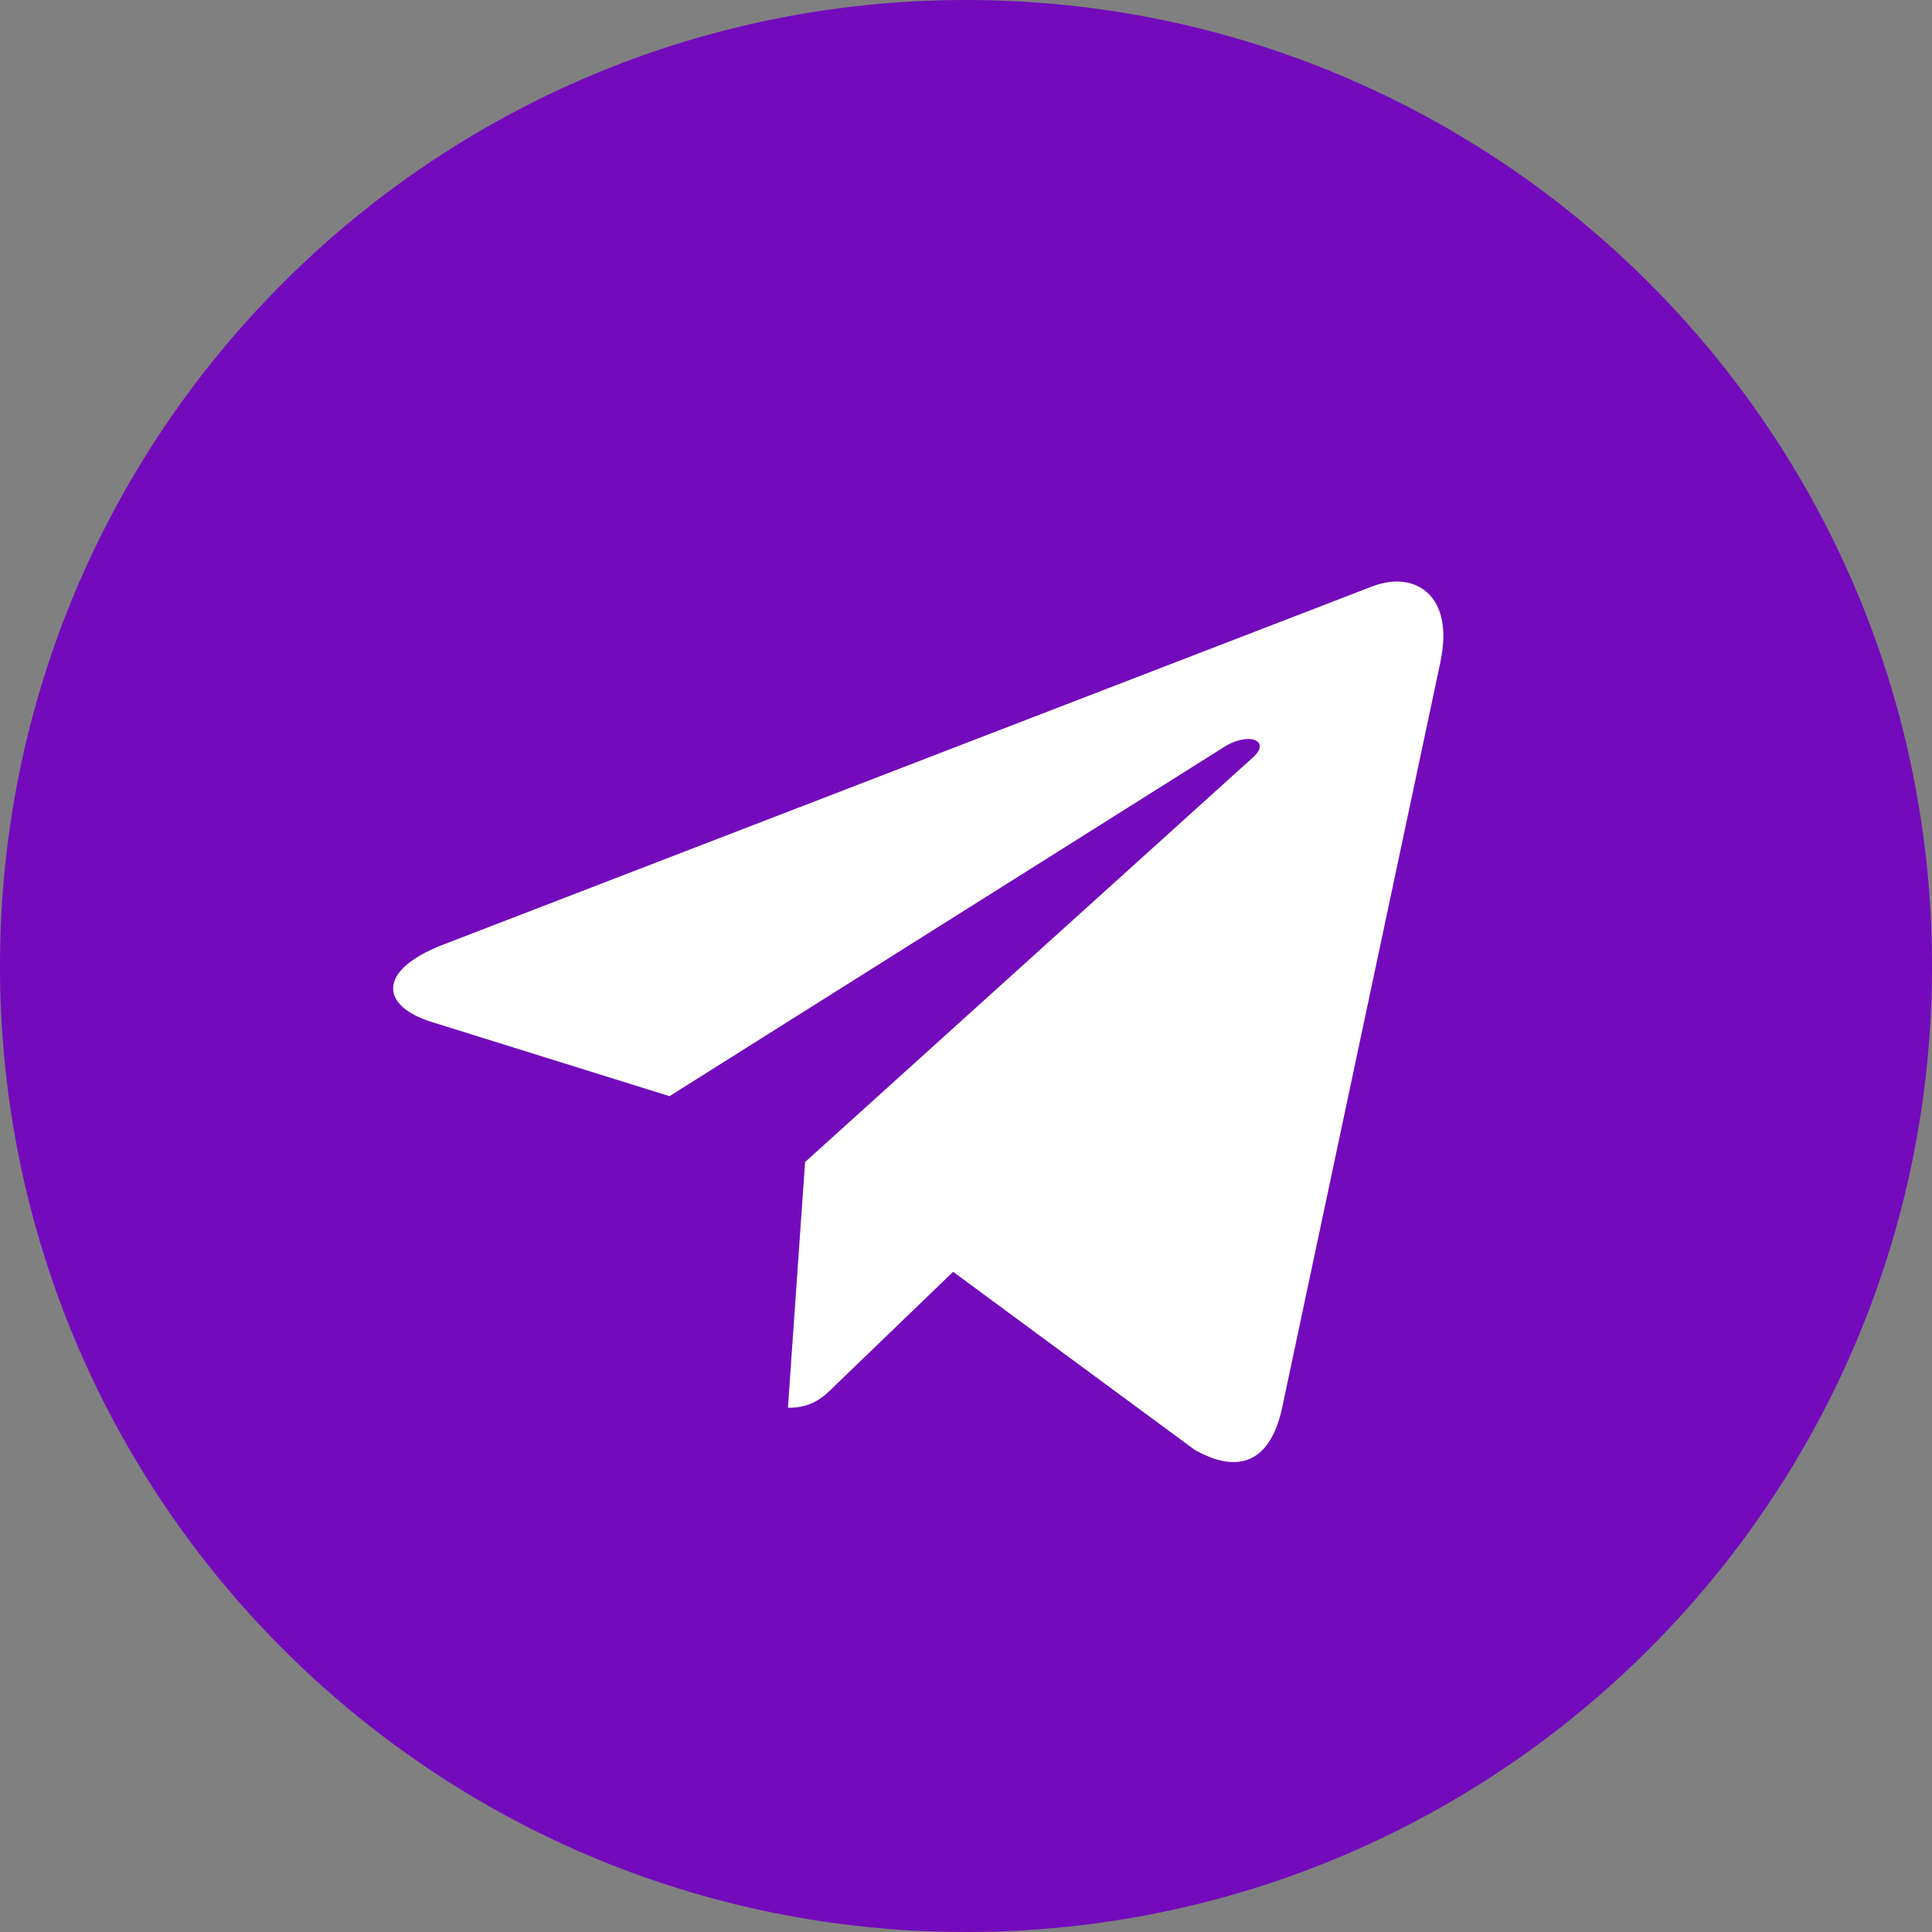
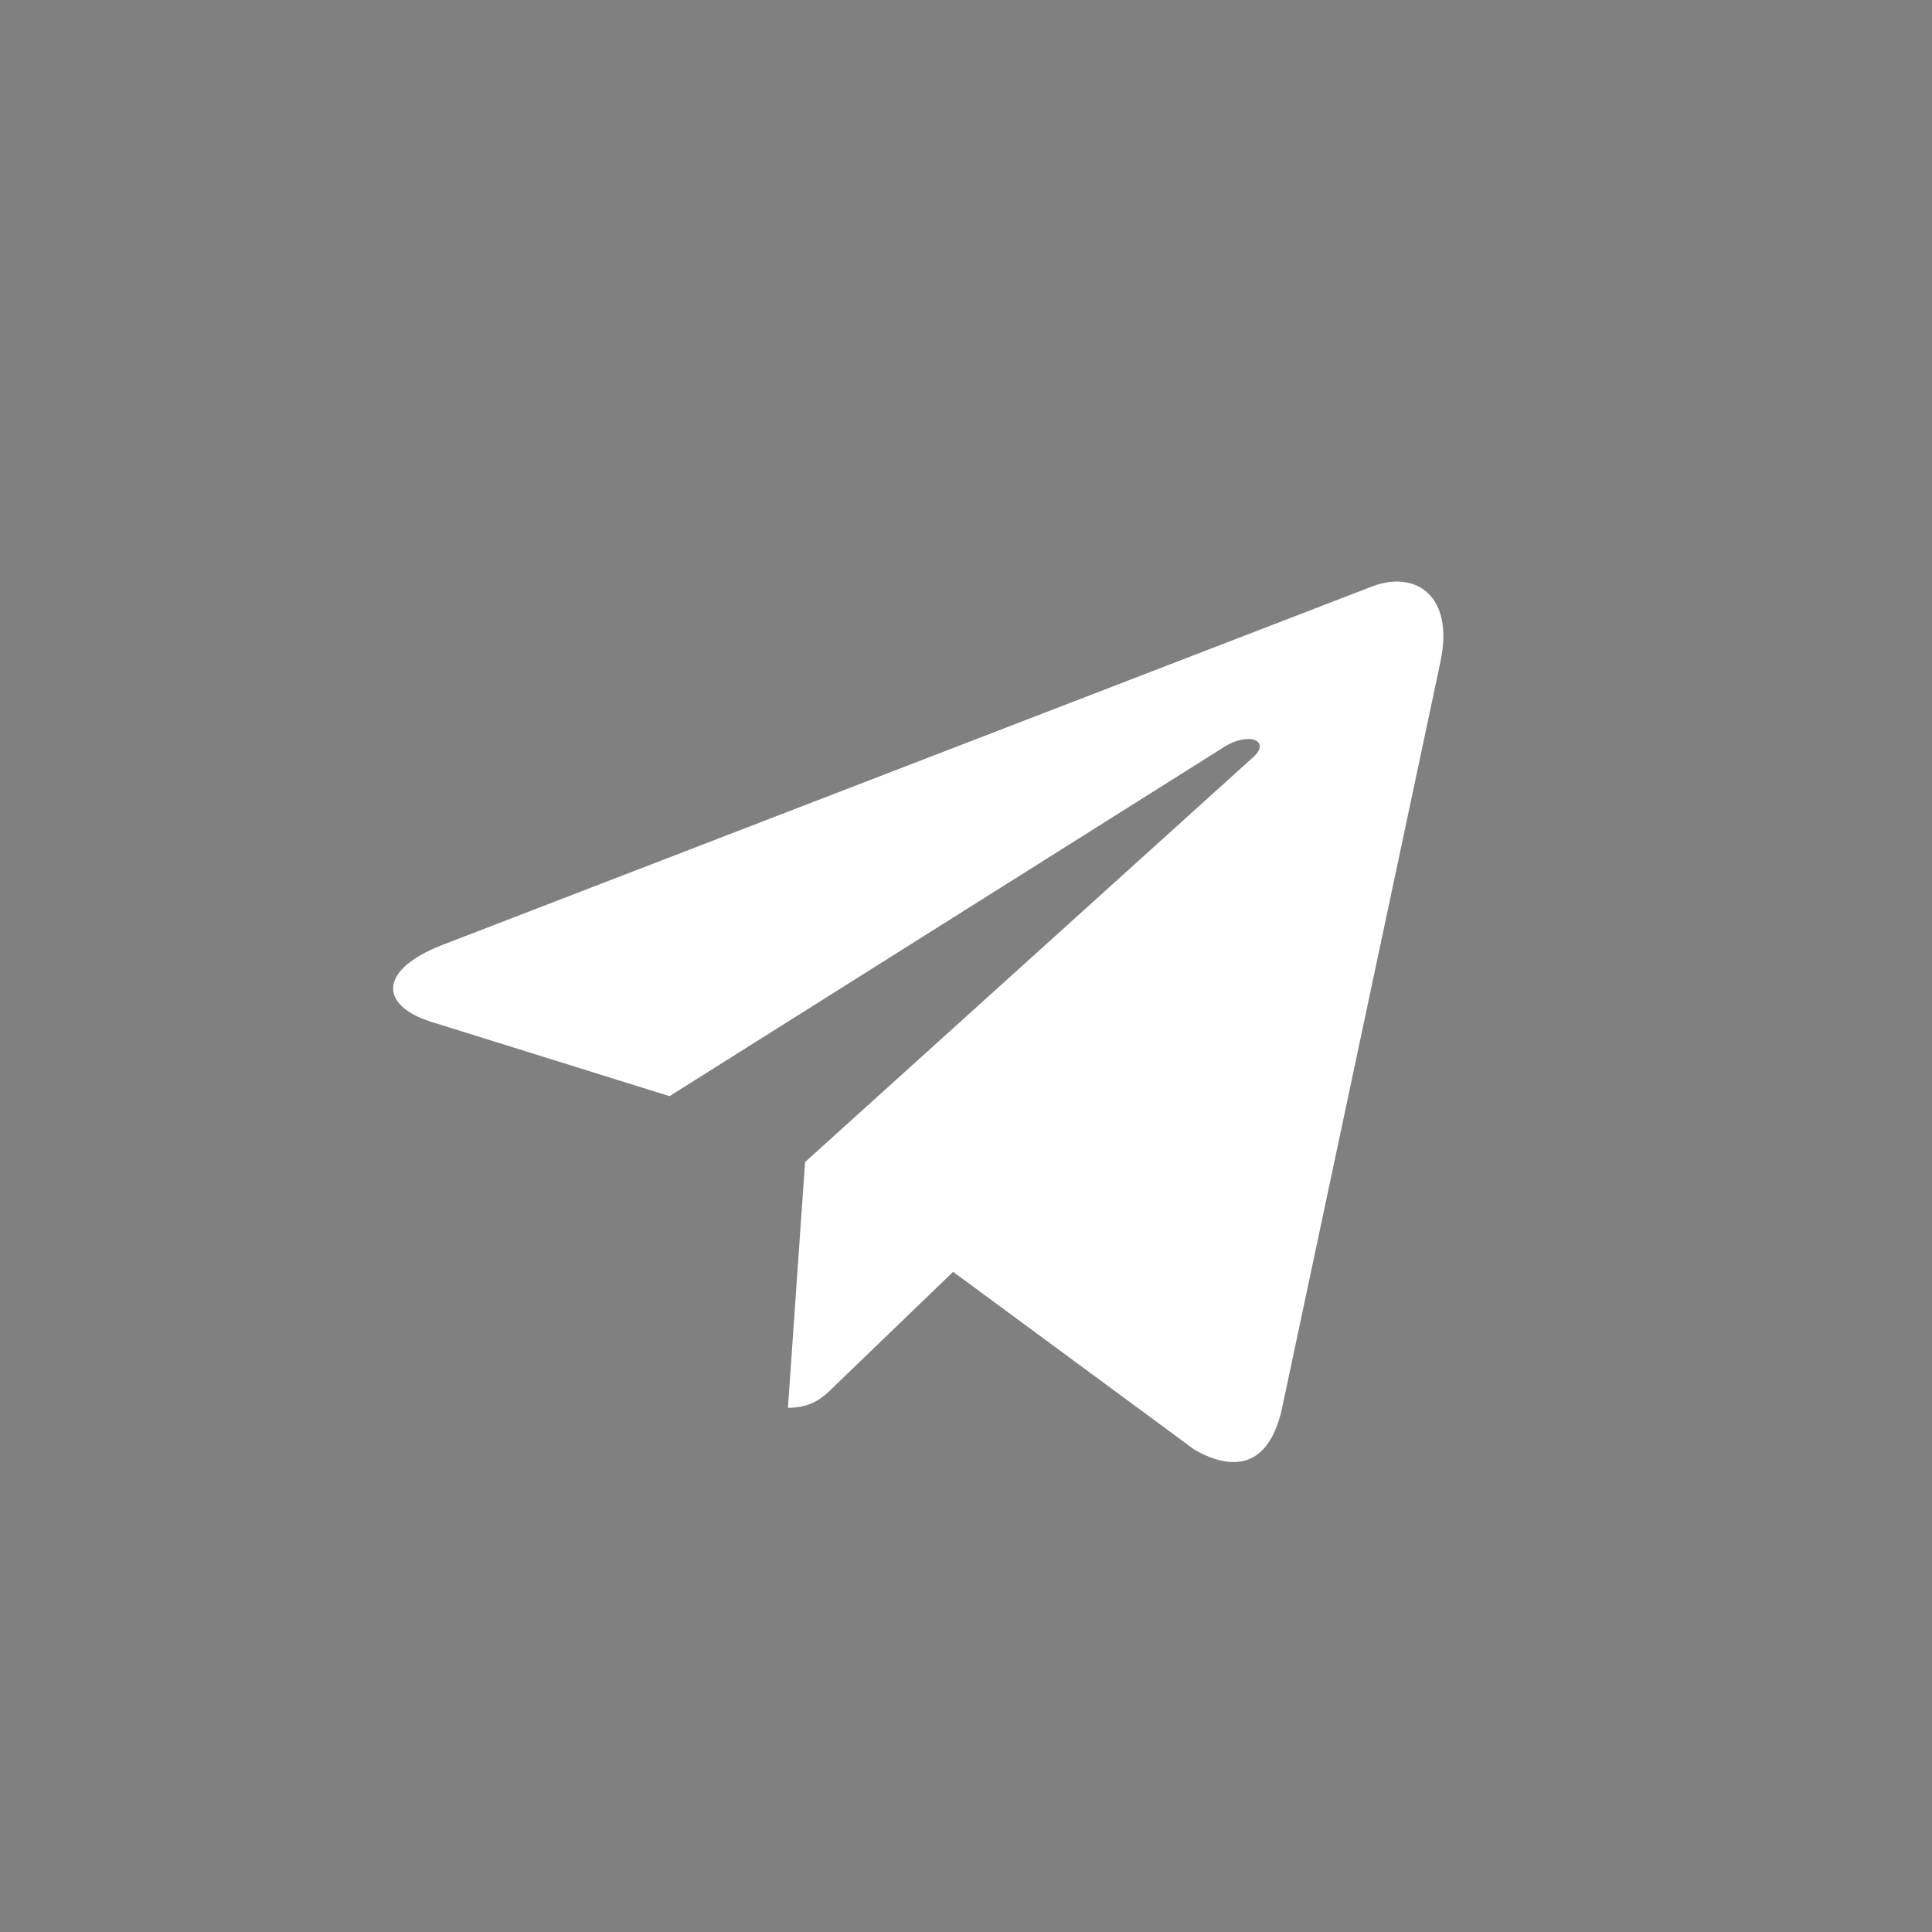
<svg xmlns="http://www.w3.org/2000/svg" width="24" height="24" viewBox="0 0 24 24" fill="none">
  <rect x="0" y="0" width="24" height="24" fill="#808080" stroke="none" />
  <g clip-path="url(#clip0_33_280)">
-     <path d="M12 24C18.627 24 24 18.627 24 12C24 5.373 18.627 0 12 0C5.373 0 0 5.373 0 12C0 18.627 5.373 24 12 24Z" fill="#730BBC" />
    <path d="M5.491 11.74L17.061 7.279C17.598 7.085 18.067 7.41 17.893 8.222L17.894 8.221L15.924 17.502C15.778 18.16 15.387 18.32 14.84 18.01L11.84 15.799L10.393 17.193C10.233 17.353 10.098 17.488 9.788 17.488L10.001 14.435L15.561 9.412C15.803 9.199 15.507 9.079 15.188 9.291L8.317 13.617L5.355 12.693C4.712 12.489 4.698 12.05 5.491 11.74Z" fill="white" />
  </g>
  <defs>
    <clipPath id="clip0_33_280">
      <rect width="24" height="24" fill="white" />
    </clipPath>
  </defs>
</svg>